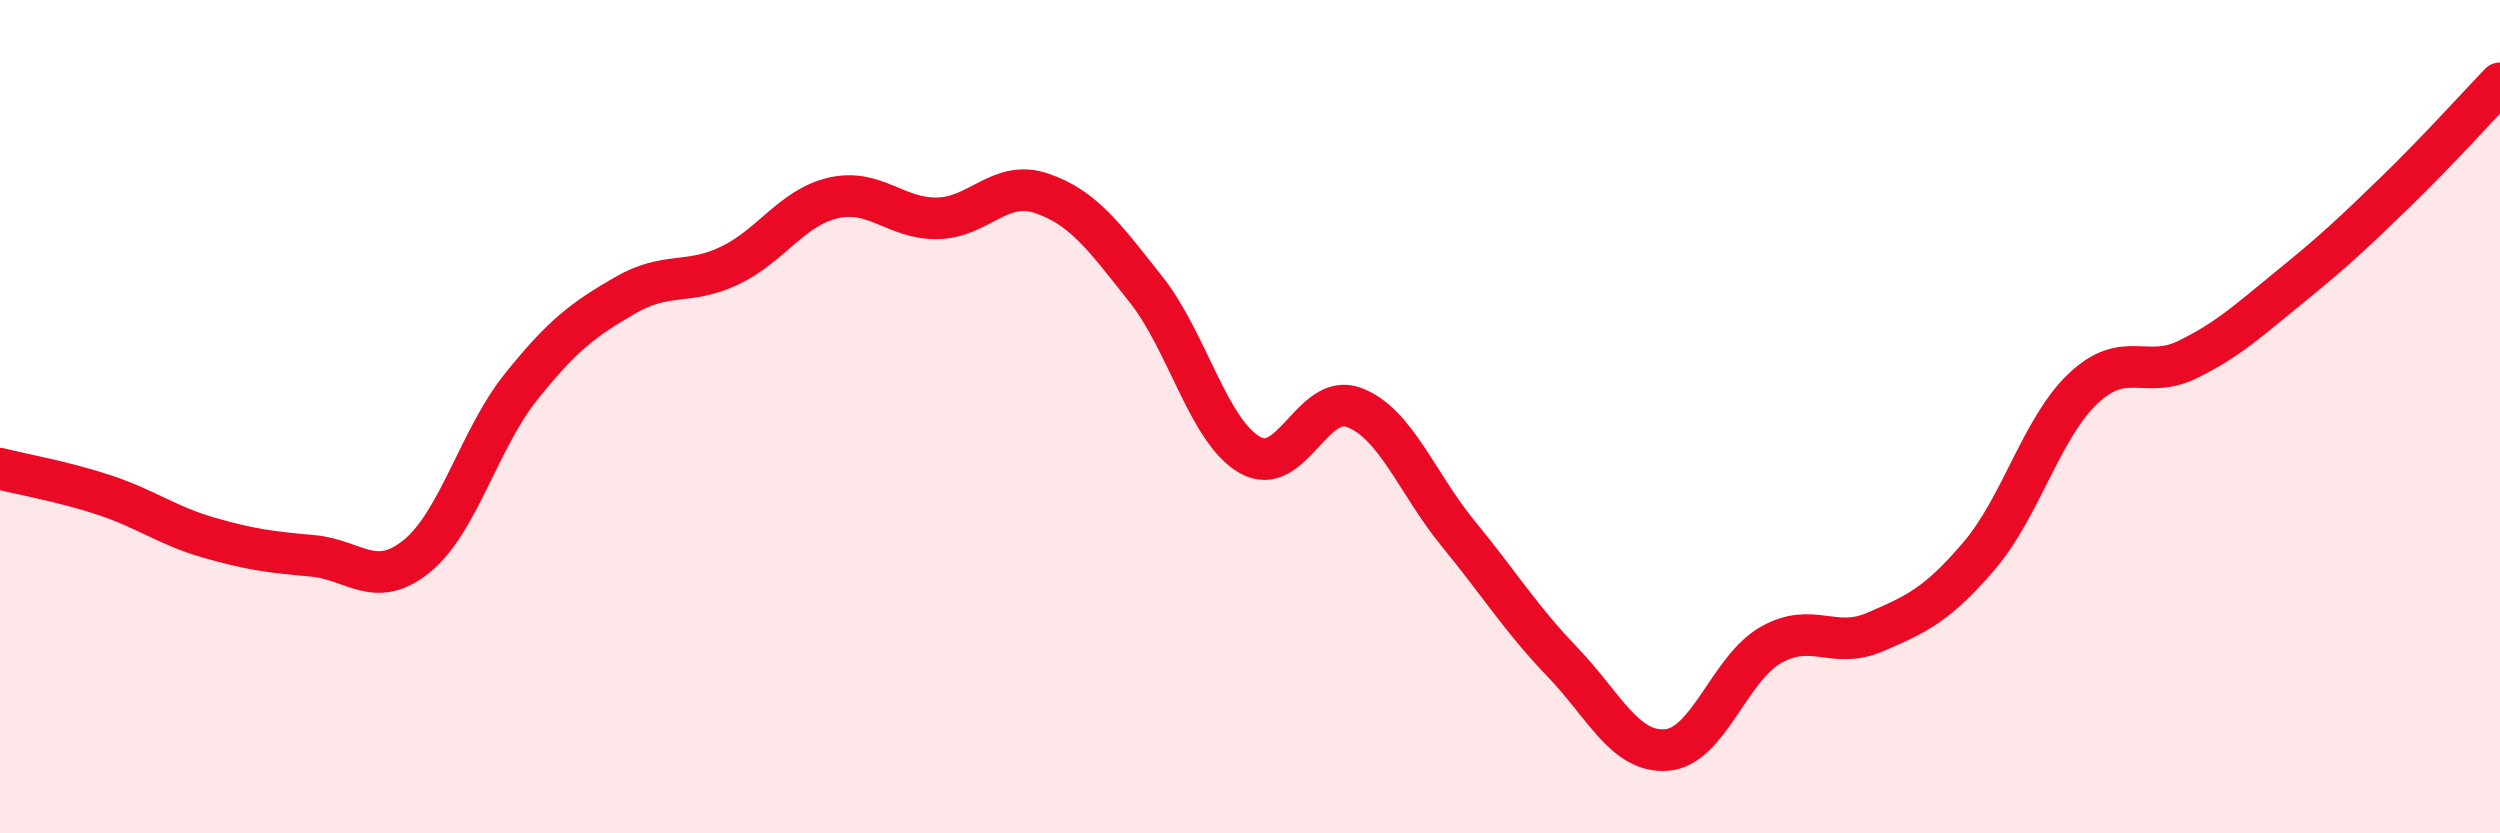
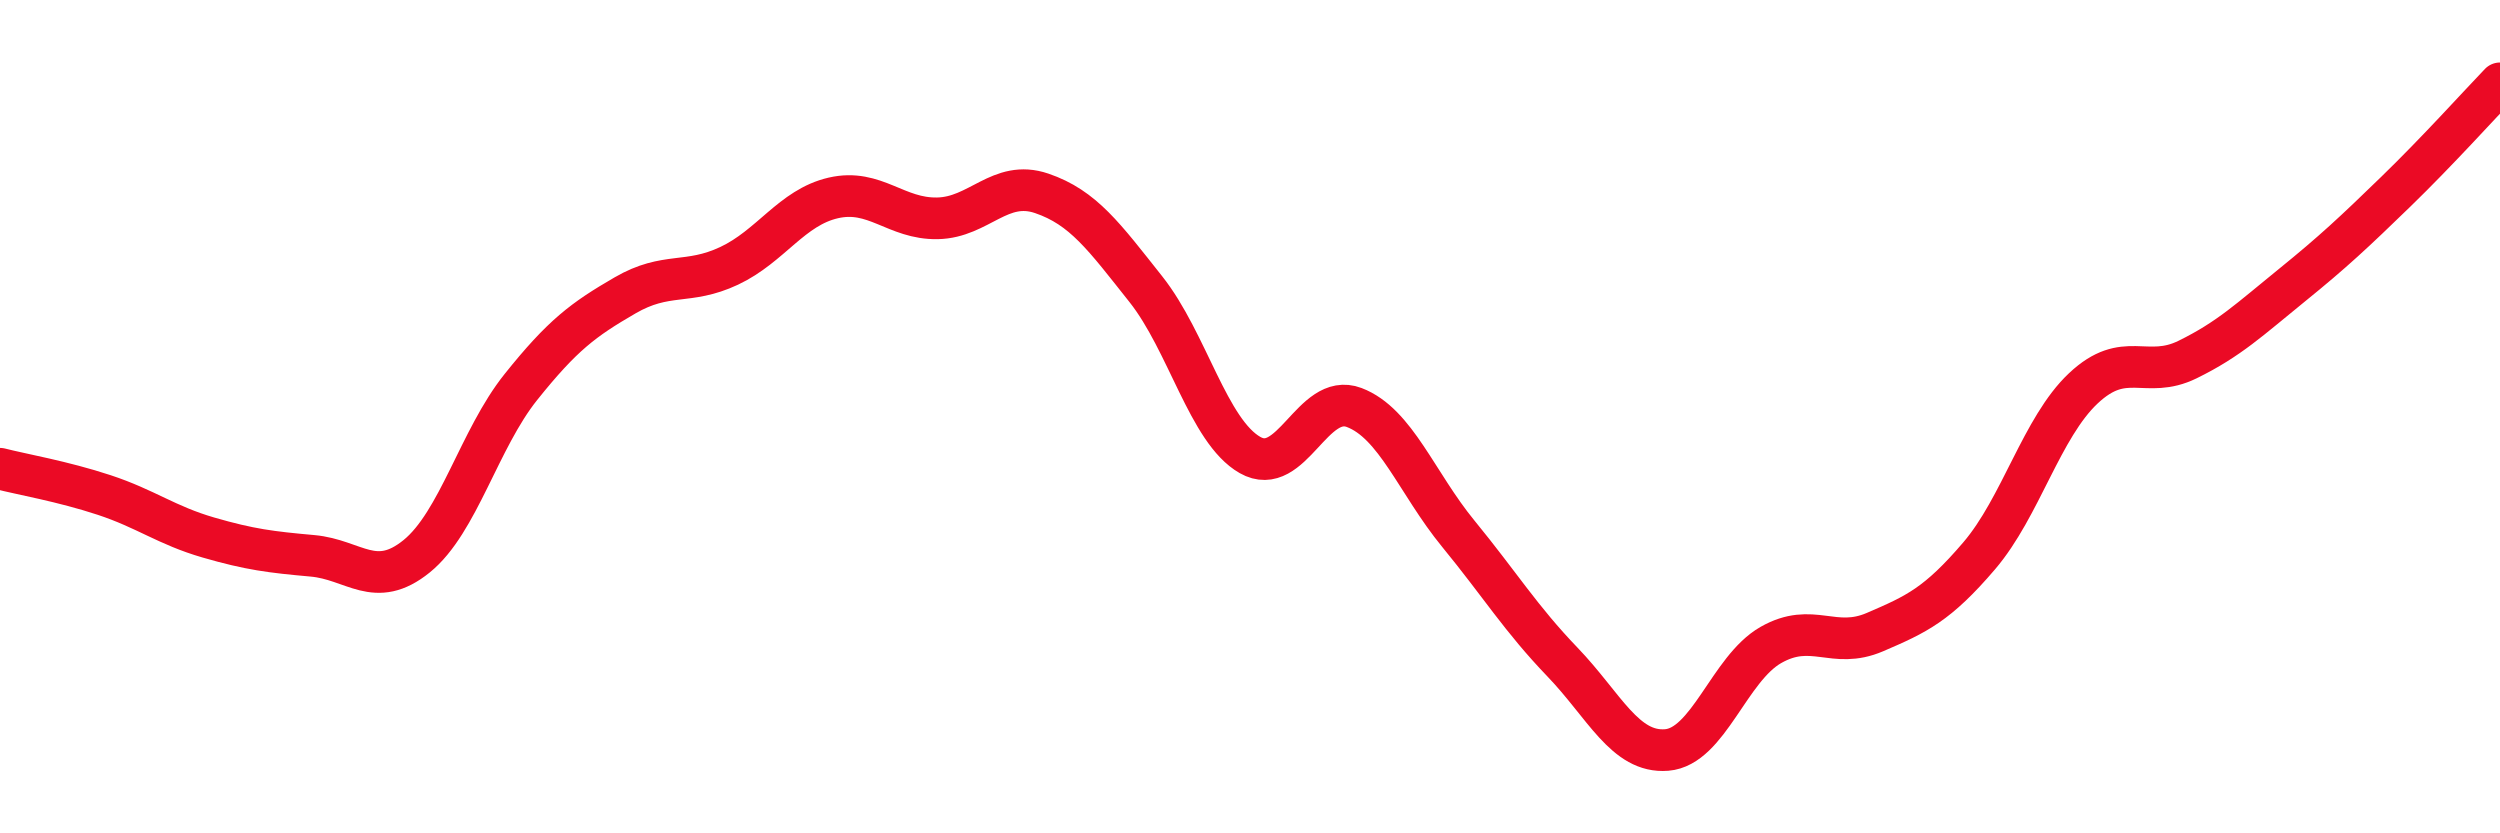
<svg xmlns="http://www.w3.org/2000/svg" width="60" height="20" viewBox="0 0 60 20">
-   <path d="M 0,11.25 C 0.5,11.38 1.5,11.55 2.5,11.88 C 3.5,12.21 4,12.61 5,12.9 C 6,13.19 6.5,13.25 7.5,13.34 C 8.5,13.43 9,14.16 10,13.35 C 11,12.54 11.5,10.54 12.5,9.29 C 13.5,8.04 14,7.67 15,7.09 C 16,6.51 16.5,6.85 17.5,6.38 C 18.5,5.91 19,4.98 20,4.75 C 21,4.52 21.5,5.26 22.5,5.24 C 23.5,5.22 24,4.3 25,4.64 C 26,4.98 26.5,5.68 27.5,6.94 C 28.5,8.2 29,10.35 30,10.92 C 31,11.49 31.5,9.4 32.5,9.78 C 33.5,10.16 34,11.59 35,12.81 C 36,14.03 36.5,14.85 37.5,15.89 C 38.5,16.93 39,18.08 40,18 C 41,17.92 41.5,16.05 42.5,15.48 C 43.5,14.91 44,15.6 45,15.17 C 46,14.74 46.5,14.51 47.5,13.34 C 48.5,12.17 49,10.26 50,9.32 C 51,8.38 51.5,9.12 52.5,8.63 C 53.5,8.14 54,7.66 55,6.85 C 56,6.04 56.5,5.57 57.5,4.6 C 58.5,3.63 59.5,2.52 60,2L60 20L0 20Z" fill="#EB0A25" opacity="0.1" stroke-linecap="round" stroke-linejoin="round" />
  <path d="M 0,11.25 C 0.5,11.38 1.5,11.55 2.5,11.88 C 3.5,12.21 4,12.61 5,12.9 C 6,13.19 6.5,13.25 7.5,13.34 C 8.5,13.43 9,14.16 10,13.35 C 11,12.54 11.5,10.54 12.5,9.29 C 13.5,8.04 14,7.67 15,7.09 C 16,6.51 16.5,6.85 17.5,6.38 C 18.5,5.91 19,4.98 20,4.75 C 21,4.52 21.5,5.26 22.5,5.24 C 23.5,5.22 24,4.3 25,4.64 C 26,4.98 26.5,5.68 27.5,6.94 C 28.5,8.2 29,10.35 30,10.92 C 31,11.49 31.5,9.4 32.5,9.78 C 33.5,10.16 34,11.59 35,12.81 C 36,14.03 36.5,14.85 37.5,15.89 C 38.5,16.93 39,18.08 40,18 C 41,17.92 41.5,16.05 42.5,15.48 C 43.5,14.91 44,15.6 45,15.17 C 46,14.74 46.5,14.51 47.5,13.34 C 48.5,12.17 49,10.26 50,9.32 C 51,8.38 51.5,9.12 52.5,8.63 C 53.5,8.14 54,7.66 55,6.85 C 56,6.04 56.5,5.57 57.5,4.6 C 58.5,3.63 59.5,2.52 60,2" stroke="#EB0A25" stroke-width="1" fill="none" stroke-linecap="round" stroke-linejoin="round" />
</svg>